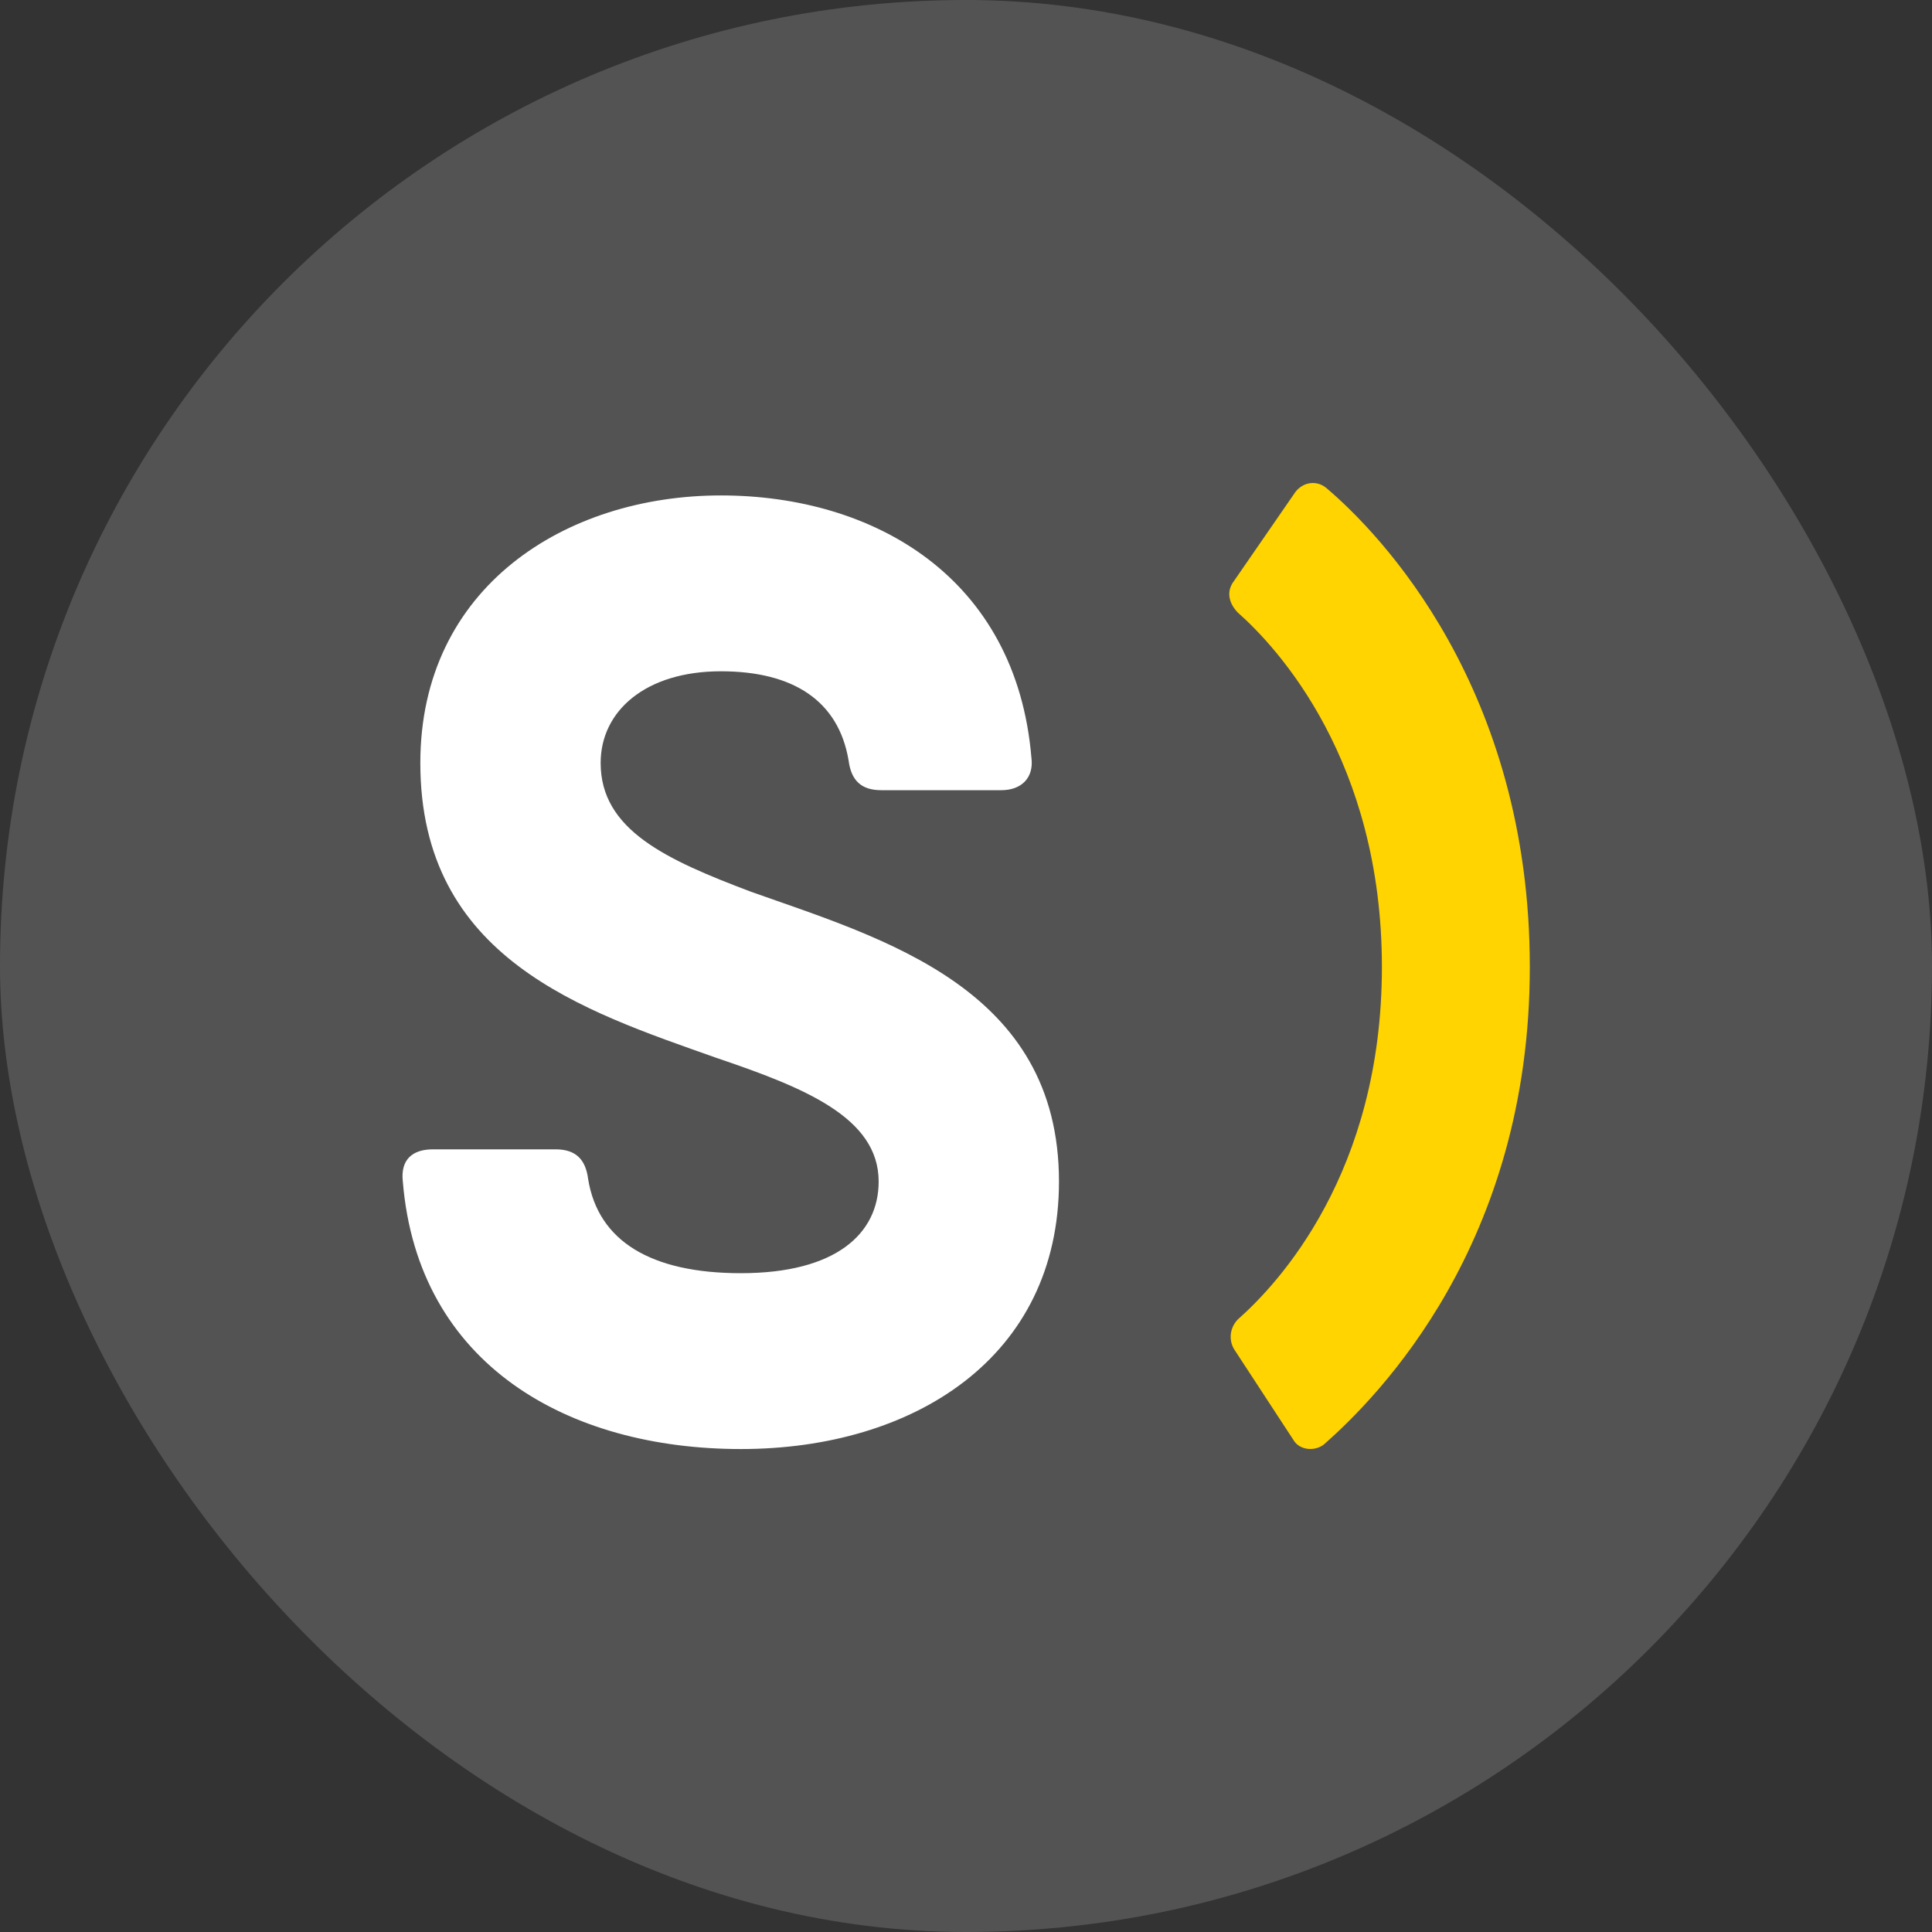
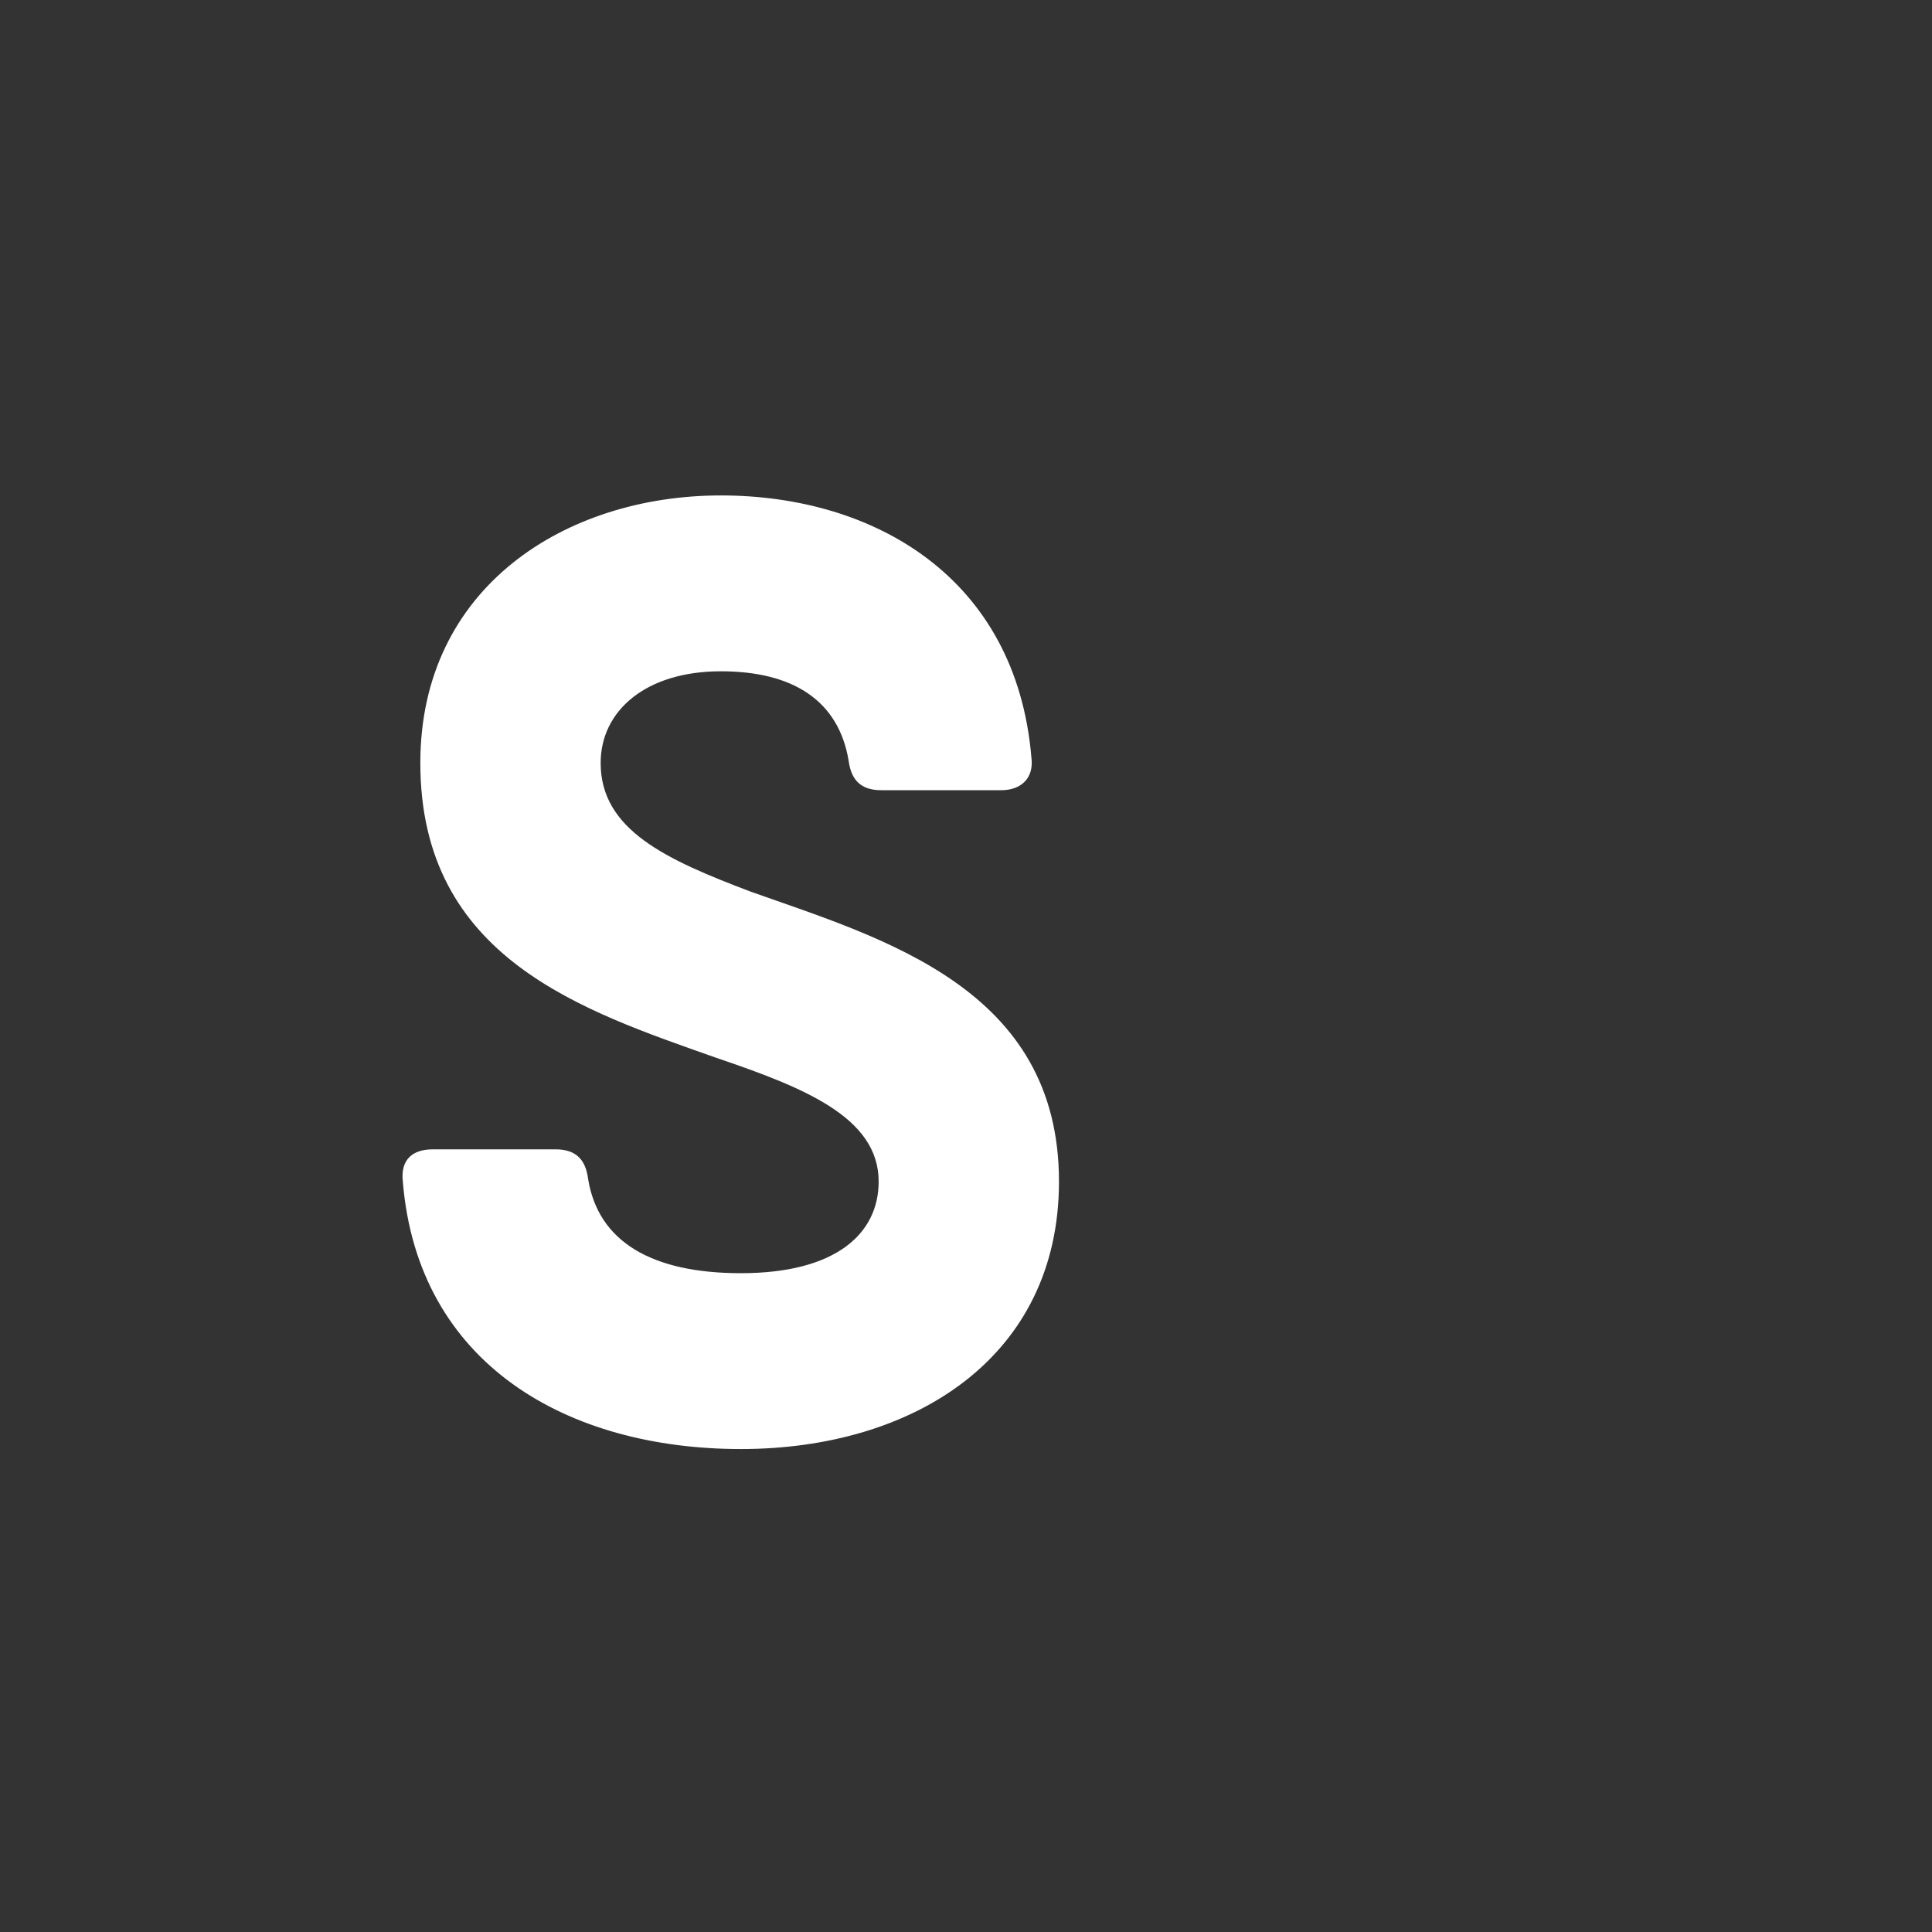
<svg xmlns="http://www.w3.org/2000/svg" width="48" height="48" viewBox="0 0 48 48" fill="none">
  <rect x="0" y="0" width="48" height="48" fill="#333333" stroke="none" />
-   <rect width="48" height="48" rx="24" fill="white" fill-opacity="0.16" />
-   <path d="M30.659 14.433L32.186 12.22C32.377 11.974 32.711 11.925 32.949 12.121C34.285 13.253 38.008 17.089 38.008 24.025C38.008 30.911 34.238 34.698 32.902 35.879C32.663 36.075 32.281 36.026 32.138 35.78L30.659 33.518C30.516 33.272 30.563 32.977 30.754 32.78C31.756 31.895 34.333 29.14 34.333 24.025C34.333 18.909 31.756 16.105 30.754 15.22C30.516 14.974 30.468 14.679 30.659 14.433Z" fill="#FFD400" />
  <path d="M18.408 36.001C22.701 36.001 26.31 33.724 26.31 29.355C26.31 24.555 21.954 23.324 18.657 22.155C16.541 21.355 14.923 20.616 14.923 18.955C14.923 17.662 16.043 16.678 17.91 16.678C19.715 16.678 20.834 17.416 21.083 18.893C21.146 19.386 21.395 19.632 21.892 19.632H24.879C25.377 19.632 25.688 19.324 25.626 18.832C25.252 14.339 21.706 12.309 17.91 12.309C14.052 12.309 10.443 14.585 10.443 18.955C10.443 23.816 14.488 25.109 17.786 26.278C19.963 27.016 21.83 27.755 21.83 29.355C21.83 30.647 20.772 31.632 18.408 31.632C16.168 31.632 14.861 30.832 14.612 29.293C14.55 28.801 14.301 28.555 13.803 28.555H10.755C10.257 28.555 9.946 28.801 10.008 29.355C10.381 33.909 14.115 36.001 18.408 36.001Z" fill="white" />
</svg>